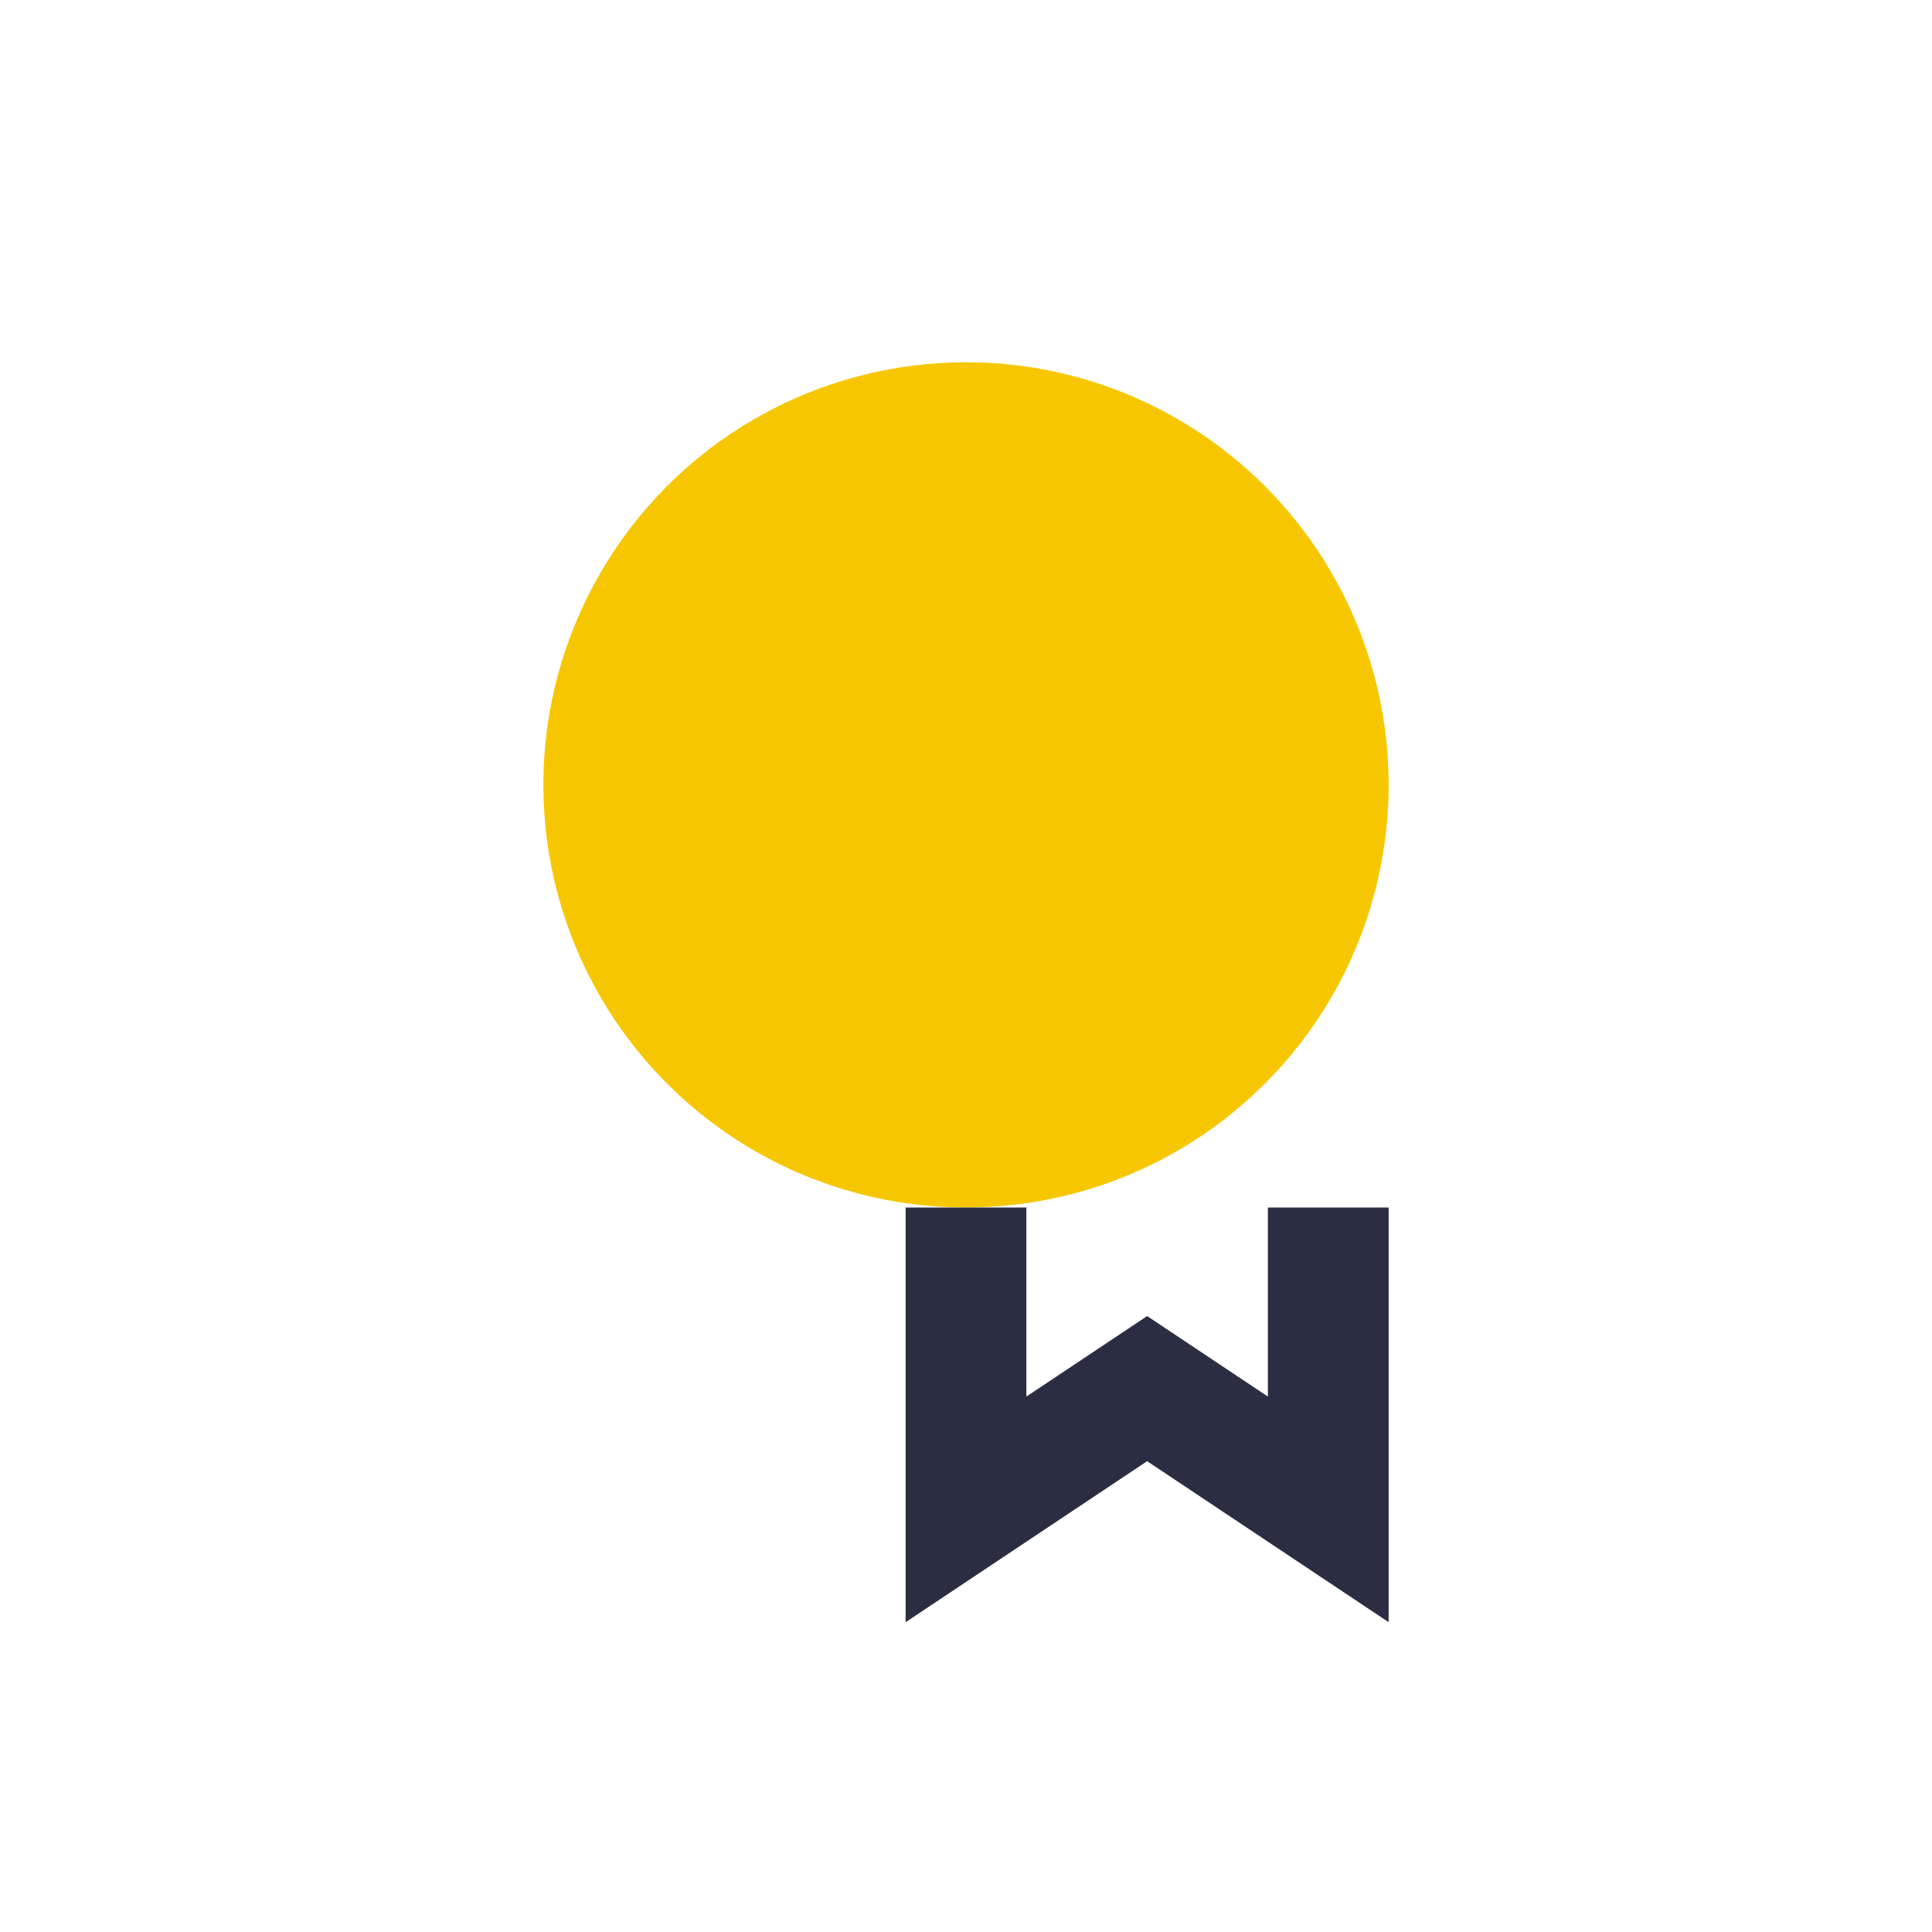
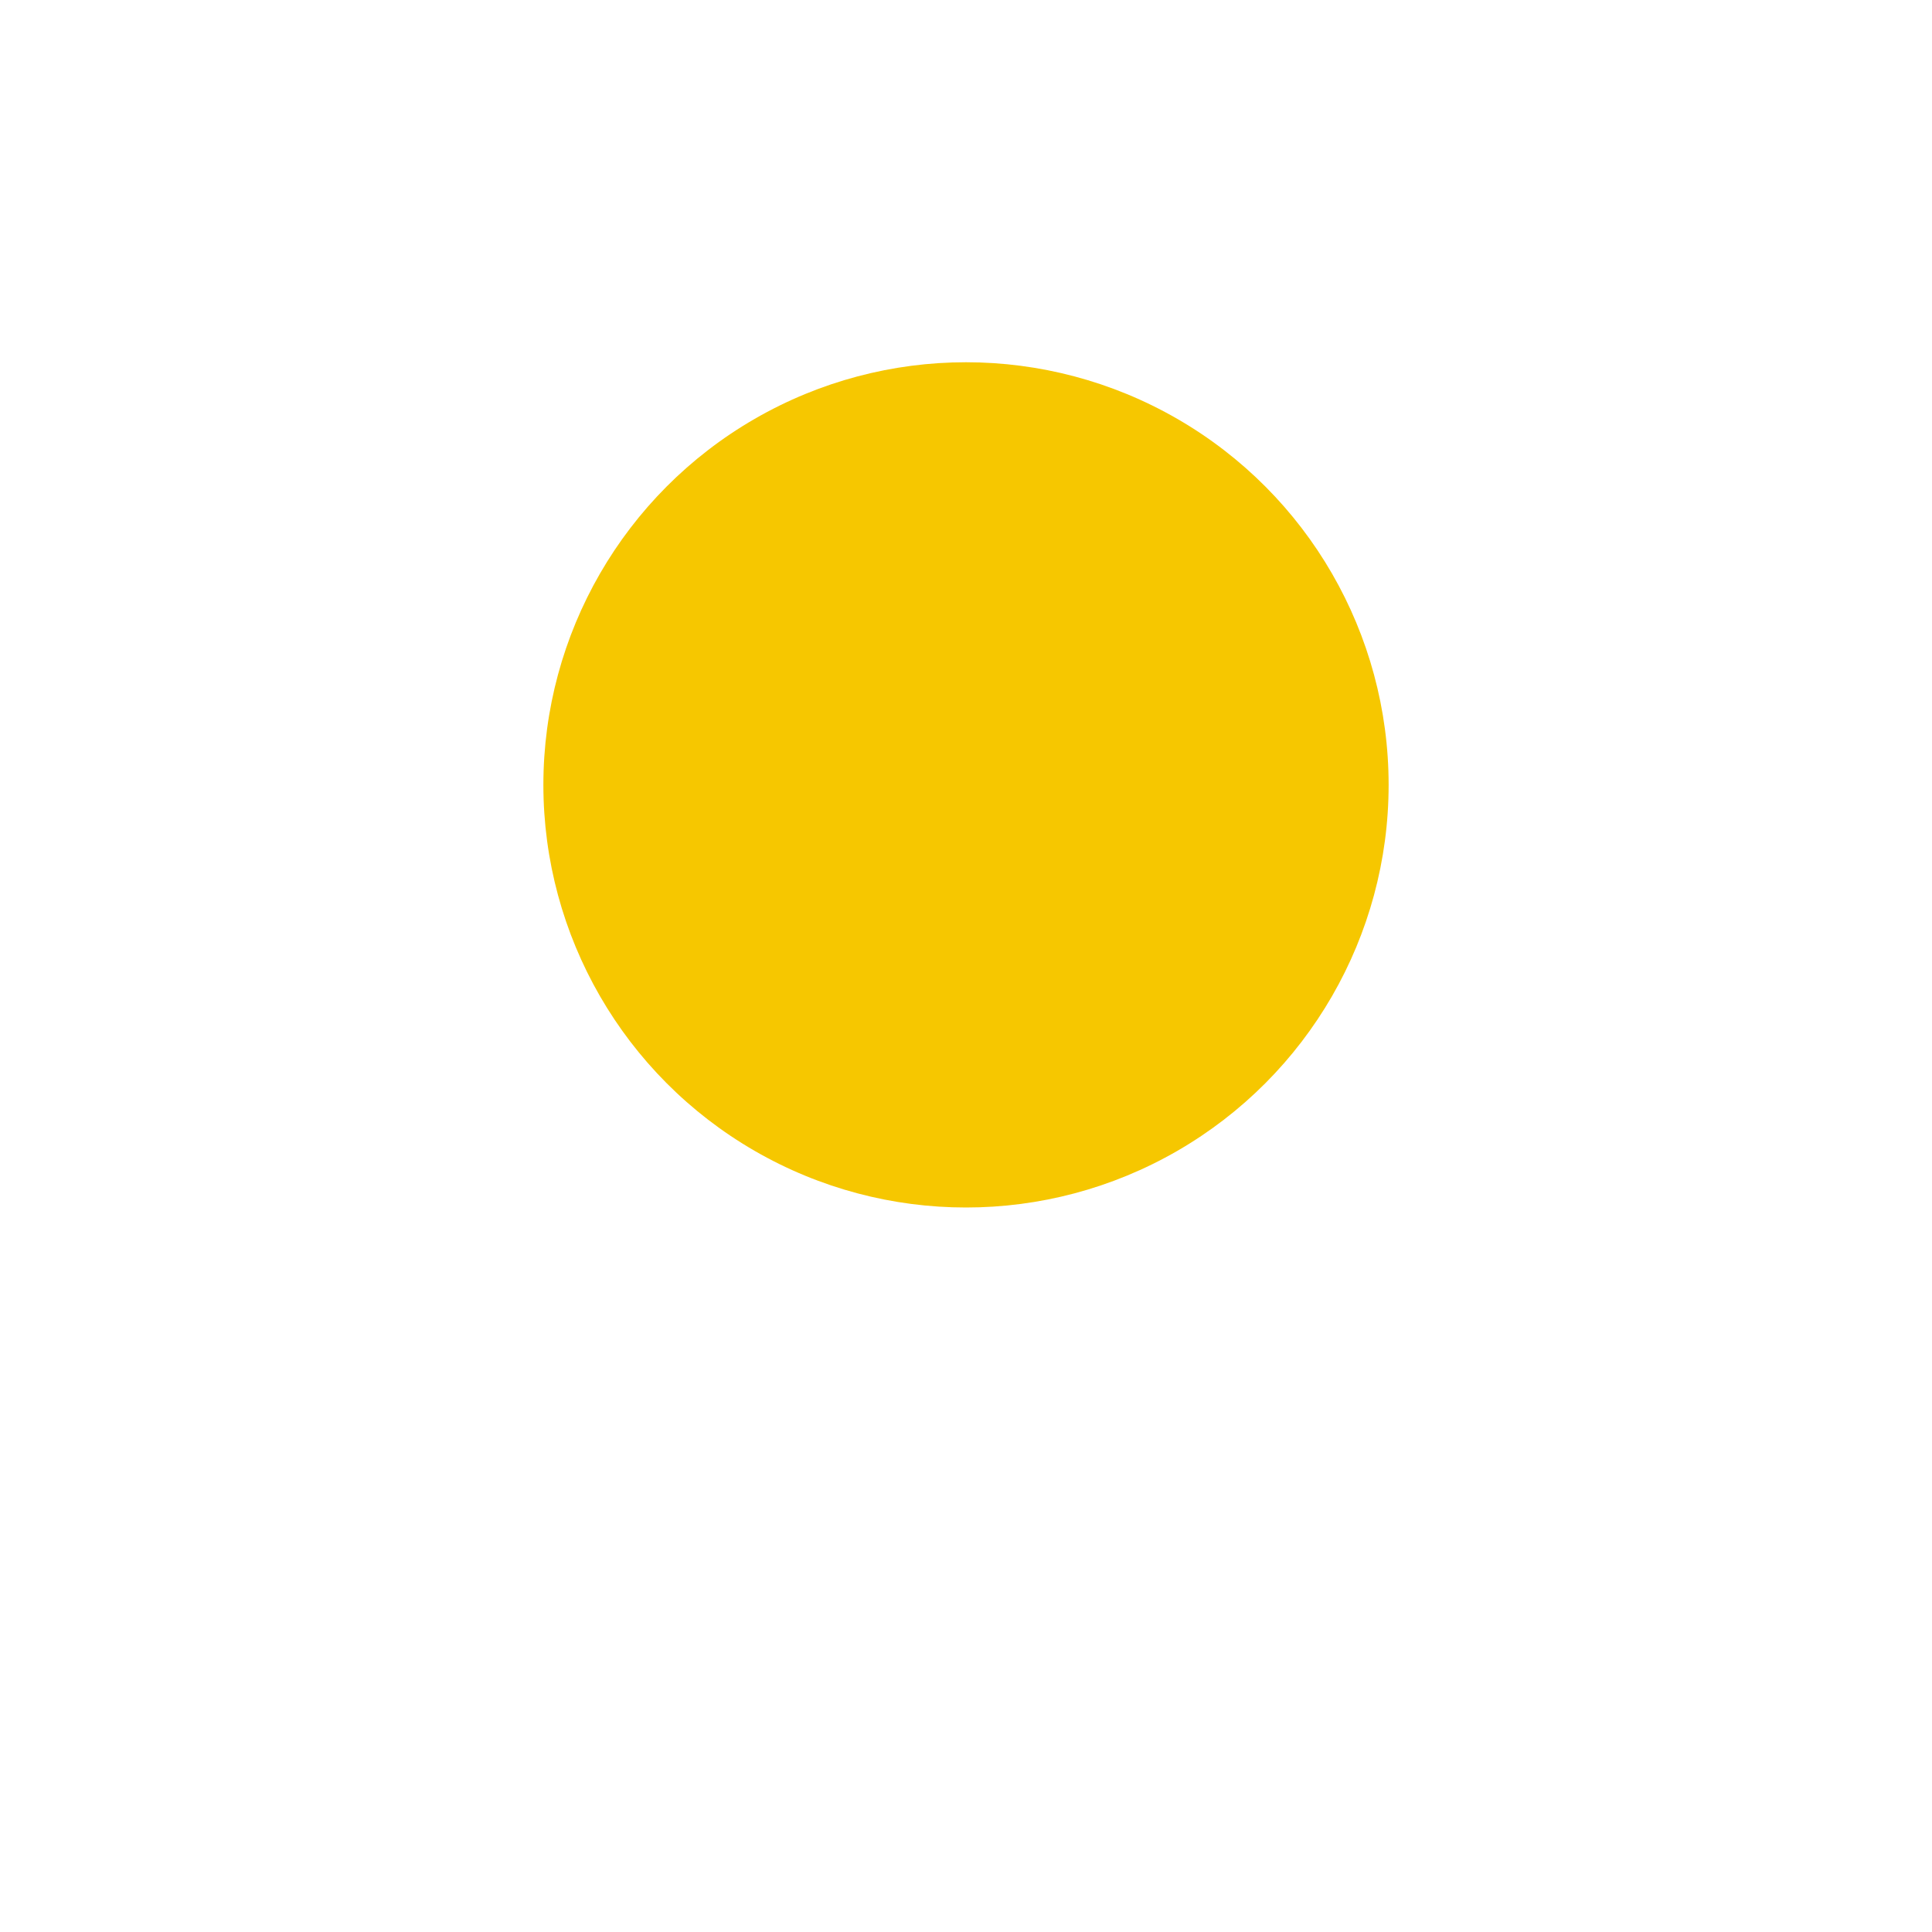
<svg xmlns="http://www.w3.org/2000/svg" width="32" height="32" viewBox="0 0 32 32">
  <circle cx="16" cy="13" r="7" fill="#F6C700" />
-   <path d="M16 20v5l3-2 3 2v-5" fill="none" stroke="#2B2D42" stroke-width="2" />
</svg>